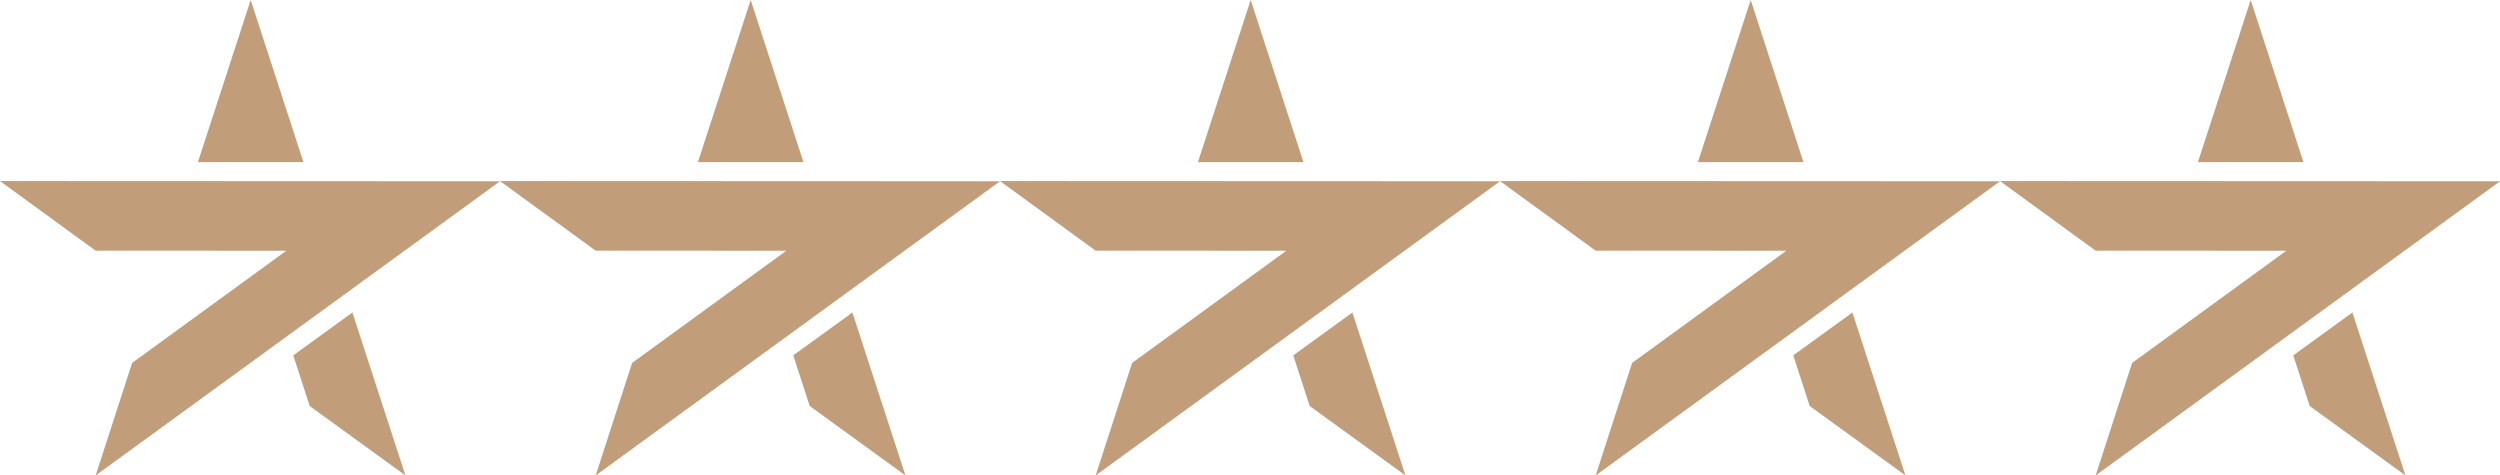
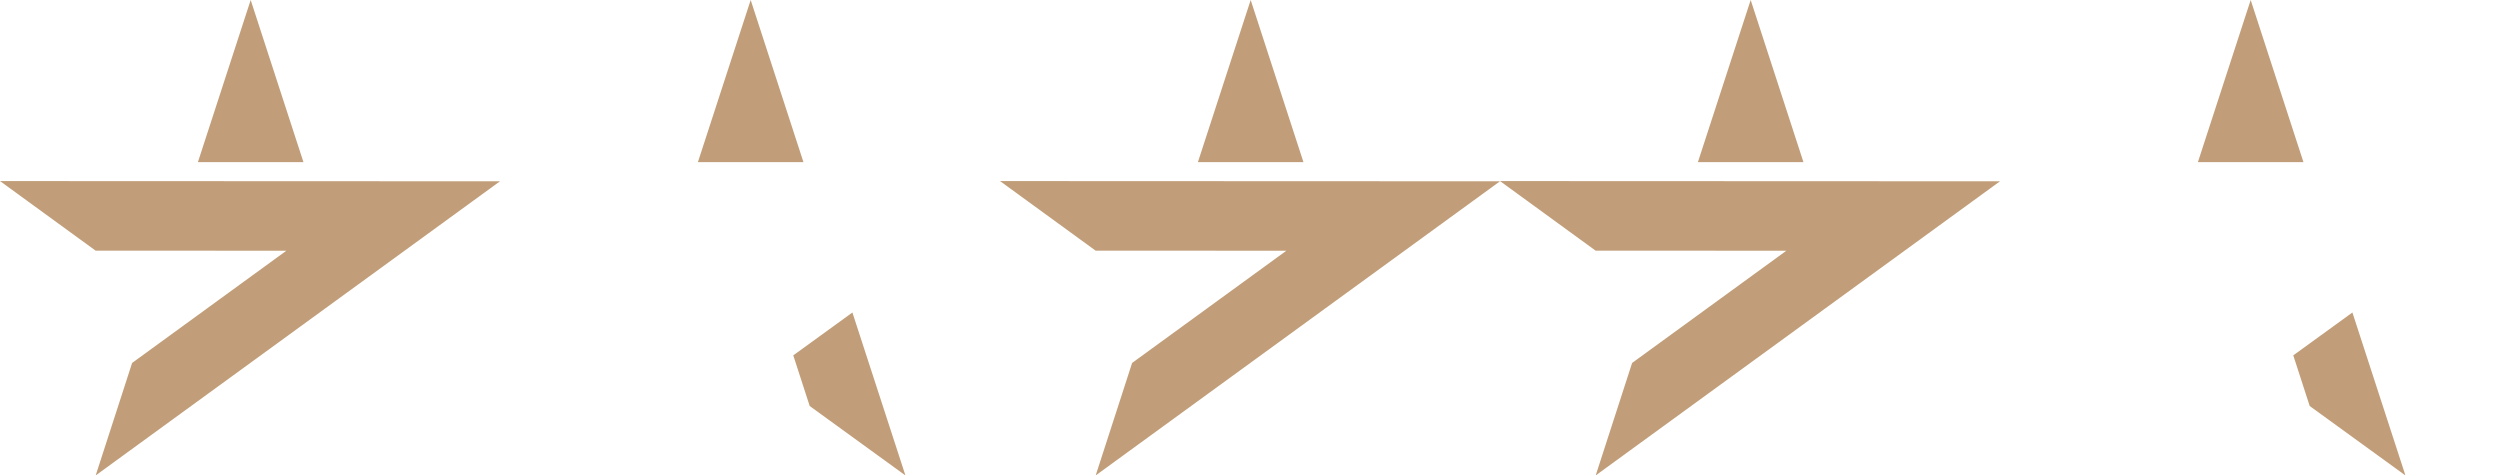
<svg xmlns="http://www.w3.org/2000/svg" width="150" height="28.526" viewBox="0 0 150 28.526">
  <defs>
    <clipPath id="clip-path">
      <path id="Path_2701" data-name="Path 2701" d="M5.737,118.423l11.443.005L7.927,125.16l-2.186,6.75L30,114.261l-30-.013Z" transform="translate(0 -114.248)" fill="#c19e79" />
    </clipPath>
  </defs>
  <g id="_5star-review-gold" data-name="5star-review-gold" transform="translate(-821 -4140)">
    <g id="Group_528" data-name="Group 528" transform="translate(821 4140)">
      <g id="Group_527" data-name="Group 527" transform="translate(0 10.864)">
        <g id="Group_526" data-name="Group 526" clip-path="url(#clip-path)">
          <rect id="Rectangle_9196" data-name="Rectangle 9196" width="30" height="17.663" fill="#c19e79" />
        </g>
      </g>
      <path id="Path_2702" data-name="Path 2702" d="M128.039,0l-3.167,9.728h6.333Z" transform="translate(-112.998 0)" fill="#c19e79" />
-       <path id="Path_2703" data-name="Path 2703" d="M185.054,199.749l.986,3.039,5.744,4.166-3.182-9.777Z" transform="translate(-167.458 -178.427)" fill="#c19e79" />
    </g>
    <g id="Group_529" data-name="Group 529" transform="translate(851 4140)">
      <g id="Group_527-2" data-name="Group 527" transform="translate(0 10.864)">
        <g id="Group_526-2" data-name="Group 526" clip-path="url(#clip-path)">
-           <rect id="Rectangle_9196-2" data-name="Rectangle 9196" width="30" height="17.663" fill="#c19e79" />
-         </g>
+           </g>
      </g>
      <path id="Path_2702-2" data-name="Path 2702" d="M128.039,0l-3.167,9.728h6.333Z" transform="translate(-112.998 0)" fill="#c19e79" />
      <path id="Path_2703-2" data-name="Path 2703" d="M185.054,199.749l.986,3.039,5.744,4.166-3.182-9.777Z" transform="translate(-167.458 -178.427)" fill="#c19e79" />
    </g>
    <g id="Group_530" data-name="Group 530" transform="translate(881 4140)">
      <g id="Group_527-3" data-name="Group 527" transform="translate(0 10.864)">
        <g id="Group_526-3" data-name="Group 526" clip-path="url(#clip-path)">
          <rect id="Rectangle_9196-3" data-name="Rectangle 9196" width="30" height="17.663" fill="#c19e79" />
        </g>
      </g>
      <path id="Path_2702-3" data-name="Path 2702" d="M128.039,0l-3.167,9.728h6.333Z" transform="translate(-112.998 0)" fill="#c19e79" />
-       <path id="Path_2703-3" data-name="Path 2703" d="M185.054,199.749l.986,3.039,5.744,4.166-3.182-9.777Z" transform="translate(-167.458 -178.427)" fill="#c19e79" />
    </g>
    <g id="Group_531" data-name="Group 531" transform="translate(911 4140)">
      <g id="Group_527-4" data-name="Group 527" transform="translate(0 10.864)">
        <g id="Group_526-4" data-name="Group 526" clip-path="url(#clip-path)">
          <rect id="Rectangle_9196-4" data-name="Rectangle 9196" width="30" height="17.663" fill="#c19e79" />
        </g>
      </g>
      <path id="Path_2702-4" data-name="Path 2702" d="M128.039,0l-3.167,9.728h6.333Z" transform="translate(-112.998 0)" fill="#c19e79" />
-       <path id="Path_2703-4" data-name="Path 2703" d="M185.054,199.749l.986,3.039,5.744,4.166-3.182-9.777Z" transform="translate(-167.458 -178.427)" fill="#c19e79" />
    </g>
    <g id="Group_532" data-name="Group 532" transform="translate(941 4140)">
      <g id="Group_527-5" data-name="Group 527" transform="translate(0 10.864)">
        <g id="Group_526-5" data-name="Group 526" clip-path="url(#clip-path)">
-           <rect id="Rectangle_9196-5" data-name="Rectangle 9196" width="30" height="17.663" fill="#c19e79" />
-         </g>
+           </g>
      </g>
-       <path id="Path_2702-5" data-name="Path 2702" d="M128.039,0l-3.167,9.728h6.333Z" transform="translate(-112.998 0)" fill="#c19e79" />
+       <path id="Path_2702-5" data-name="Path 2702" d="M128.039,0l-3.167,9.728h6.333" transform="translate(-112.998 0)" fill="#c19e79" />
      <path id="Path_2703-5" data-name="Path 2703" d="M185.054,199.749l.986,3.039,5.744,4.166-3.182-9.777Z" transform="translate(-167.458 -178.427)" fill="#c19e79" />
    </g>
  </g>
</svg>